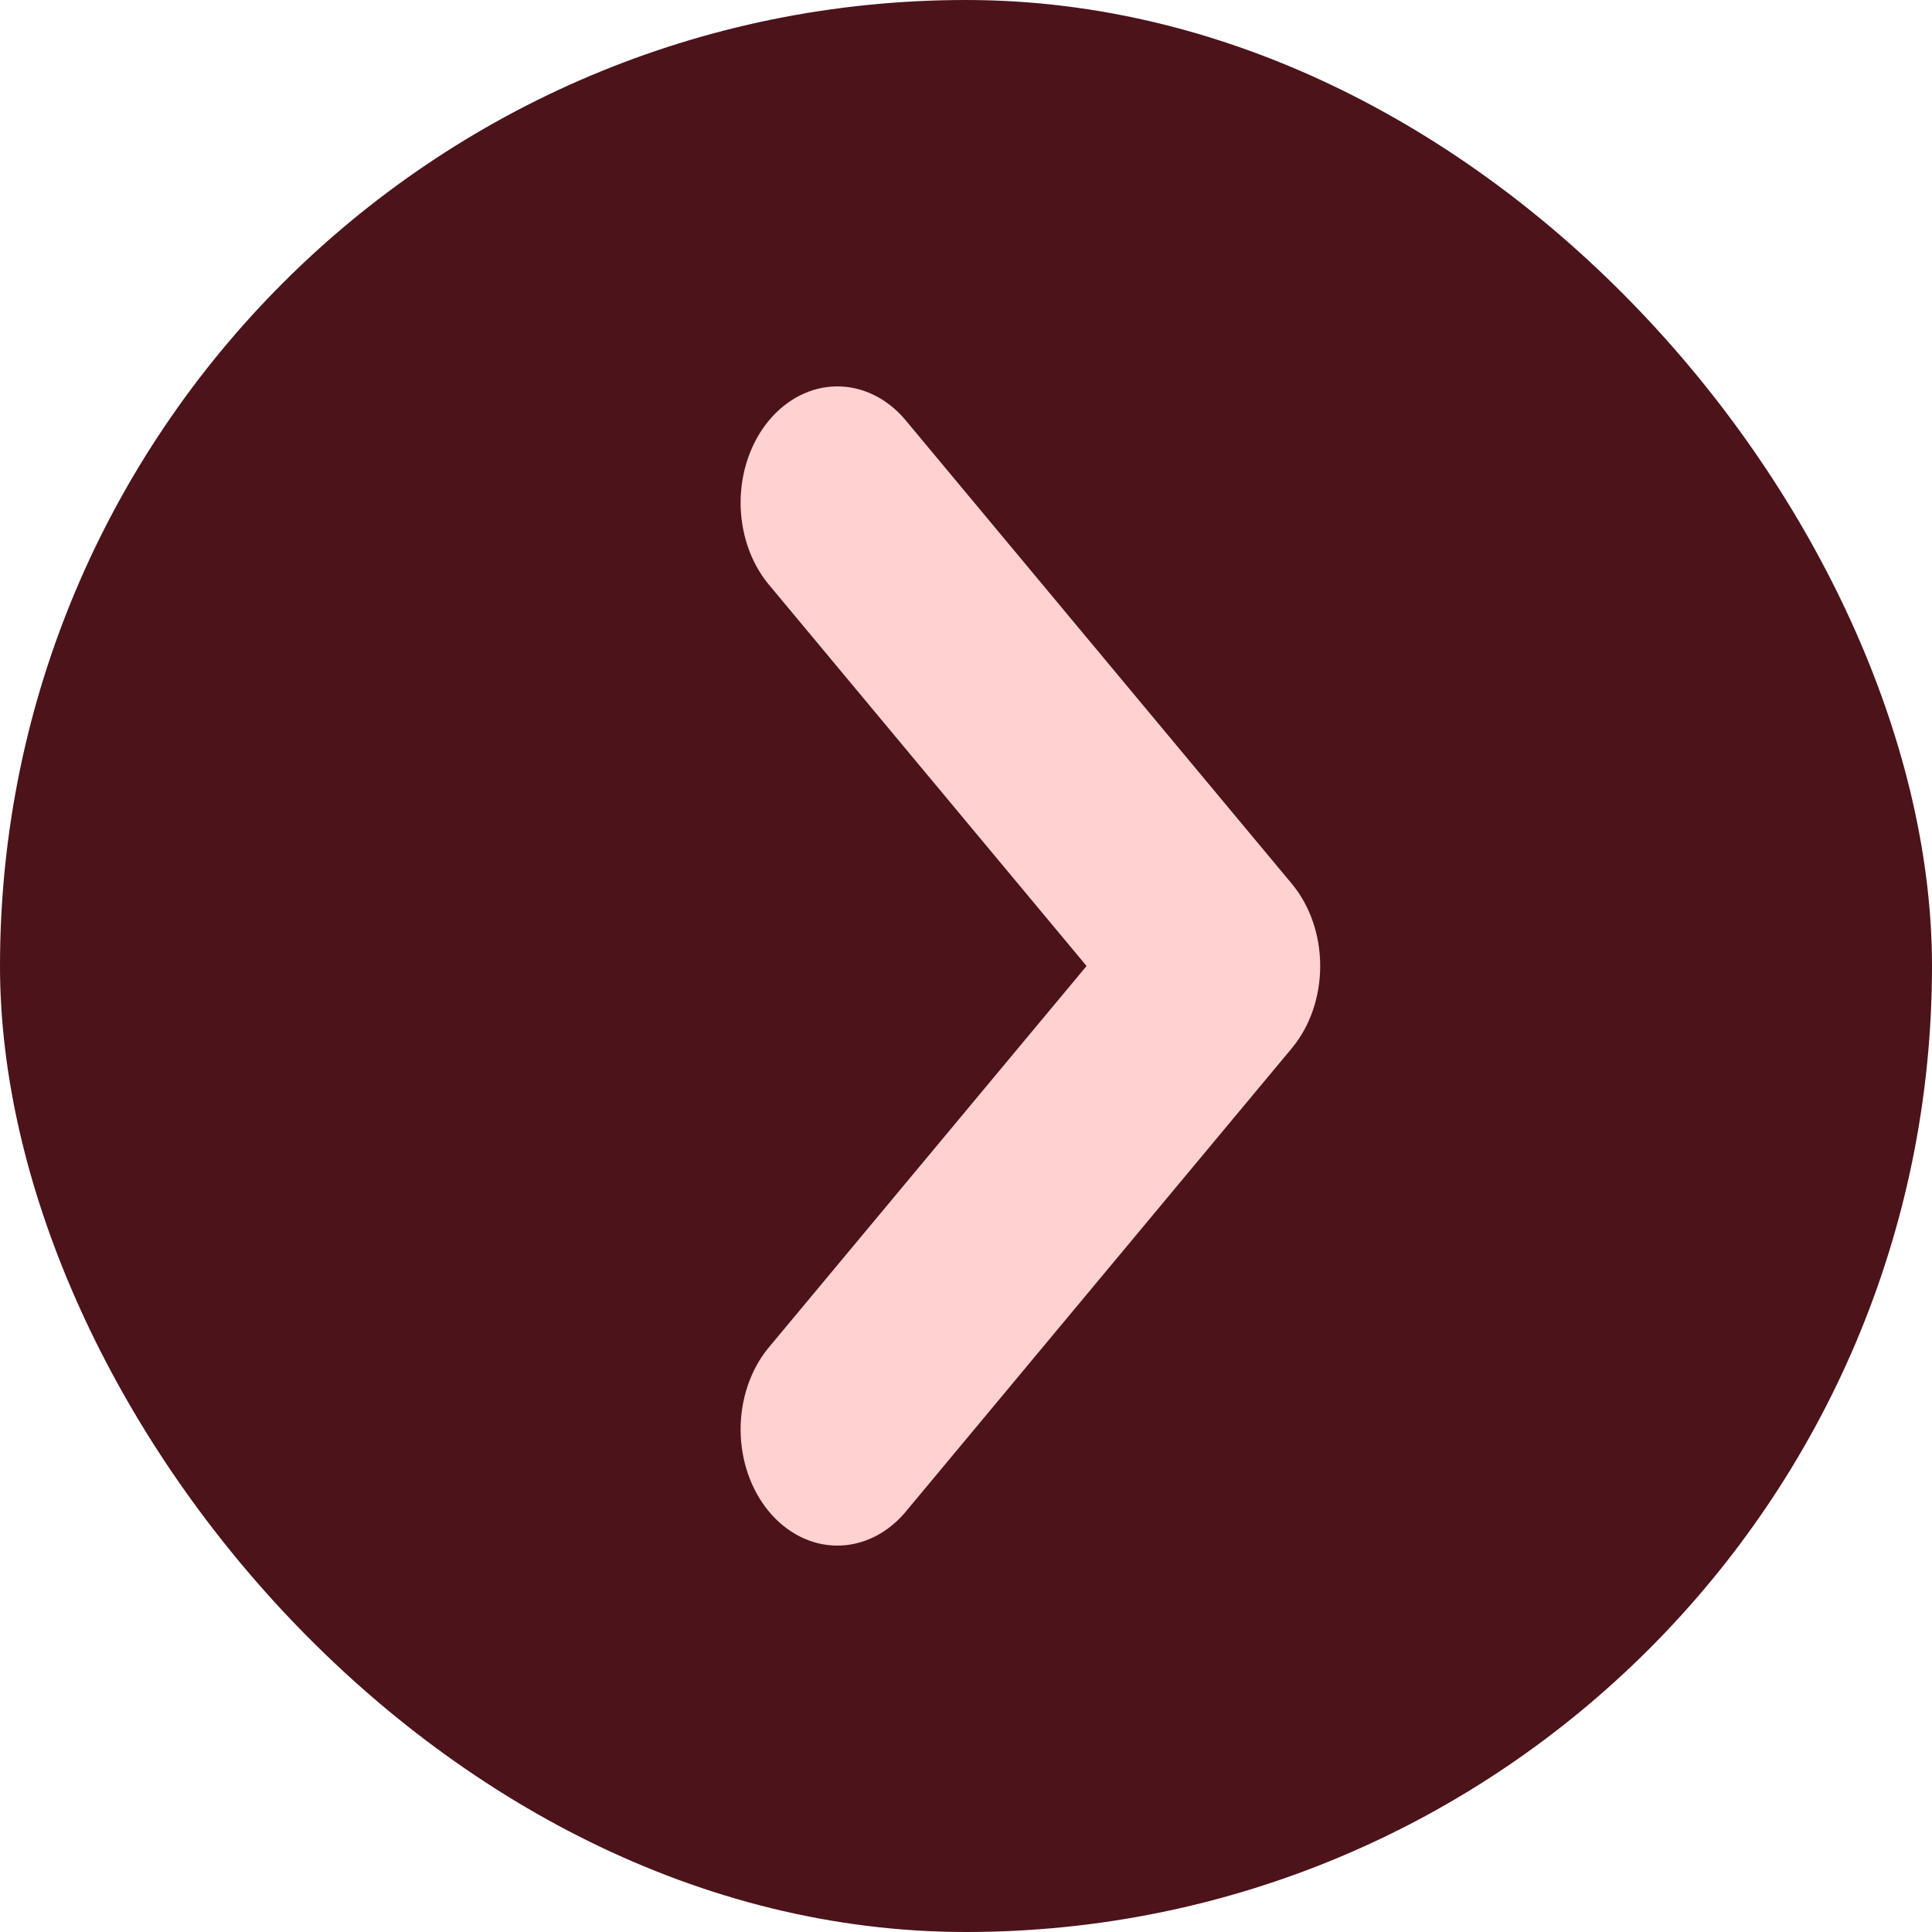
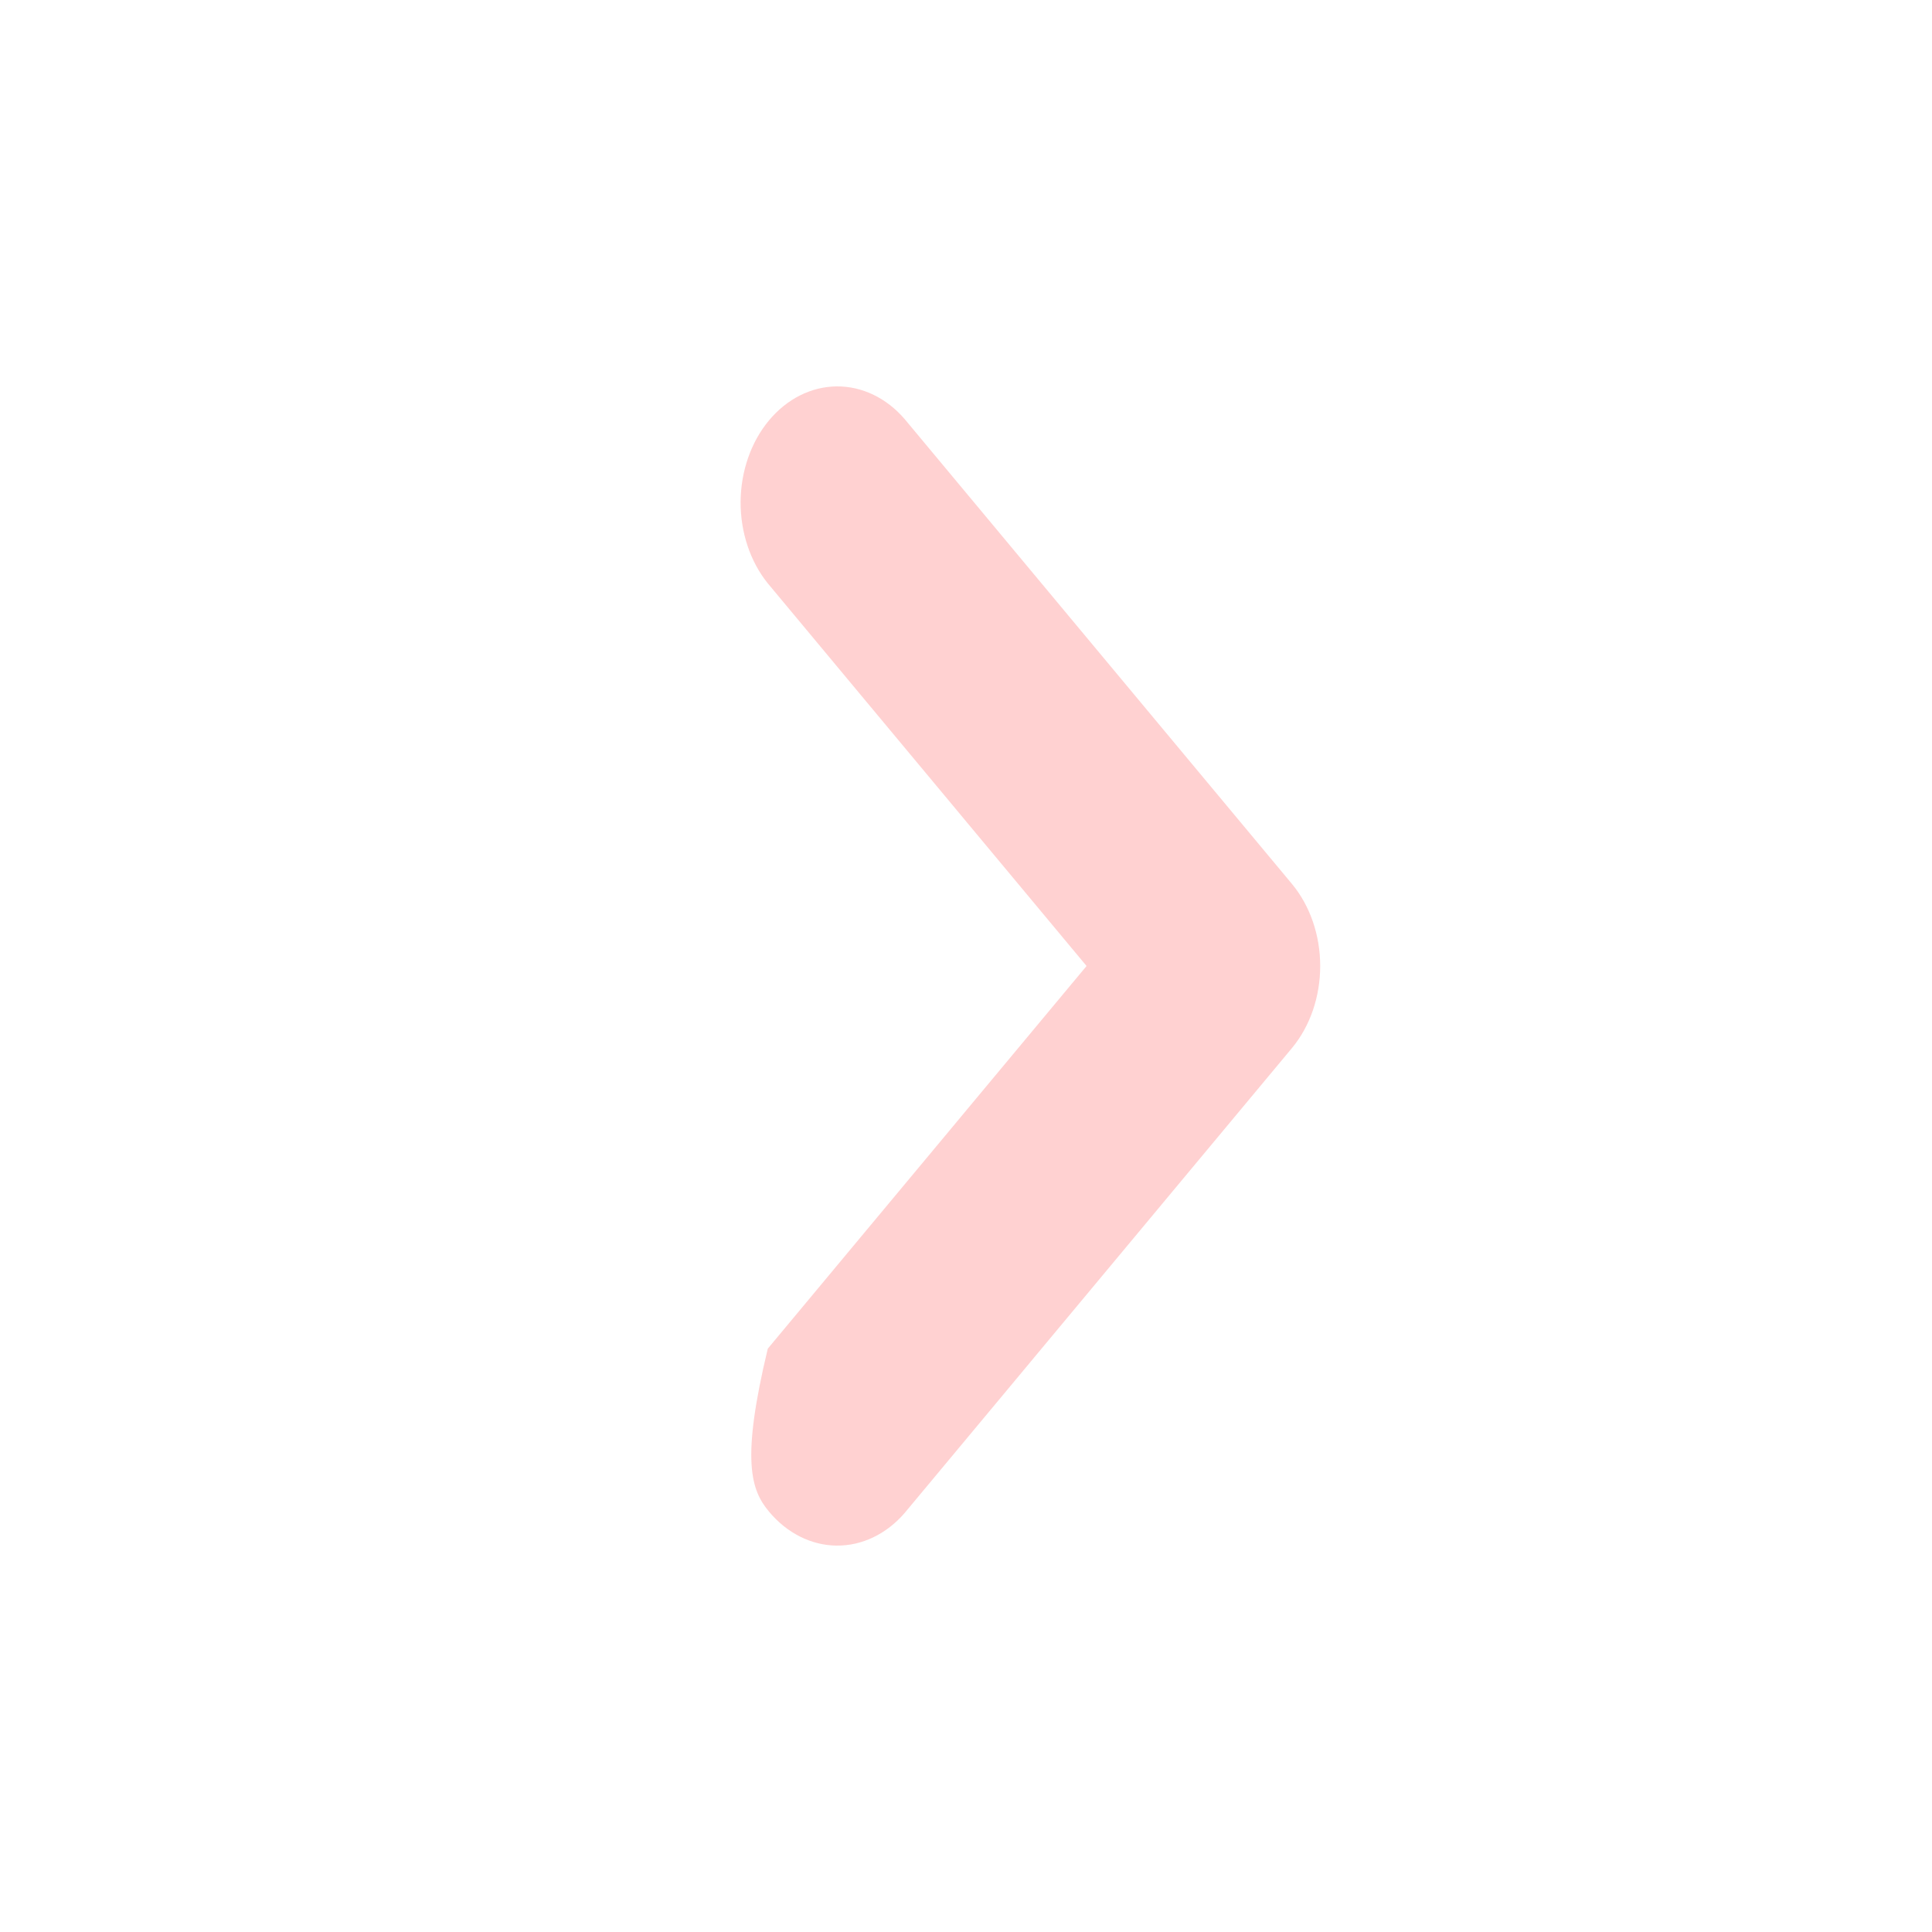
<svg xmlns="http://www.w3.org/2000/svg" width="30" height="30" viewBox="0 0 30 30" fill="none">
-   <rect width="30" height="30" rx="15" fill="#4C131A" />
-   <path d="M20.06 13.724L14.047 6.507C13.764 6.178 13.384 5.996 12.99 6C12.596 6.004 12.219 6.194 11.94 6.529C11.662 6.863 11.504 7.316 11.5 7.789C11.497 8.262 11.648 8.718 11.922 9.058L16.872 15L11.922 20.942C11.648 21.282 11.497 21.738 11.5 22.211C11.504 22.684 11.662 23.137 11.94 23.471C12.219 23.806 12.596 23.996 12.99 24C13.384 24.004 13.764 23.822 14.047 23.494L20.06 16.276C20.342 15.937 20.5 15.479 20.5 15C20.5 14.521 20.342 14.063 20.06 13.724Z" fill="#FFD1D1" />
+   <path d="M20.06 13.724L14.047 6.507C13.764 6.178 13.384 5.996 12.99 6C12.596 6.004 12.219 6.194 11.94 6.529C11.662 6.863 11.504 7.316 11.5 7.789C11.497 8.262 11.648 8.718 11.922 9.058L16.872 15L11.922 20.942C11.504 22.684 11.662 23.137 11.94 23.471C12.219 23.806 12.596 23.996 12.99 24C13.384 24.004 13.764 23.822 14.047 23.494L20.06 16.276C20.342 15.937 20.5 15.479 20.5 15C20.5 14.521 20.342 14.063 20.06 13.724Z" fill="#FFD1D1" />
</svg>